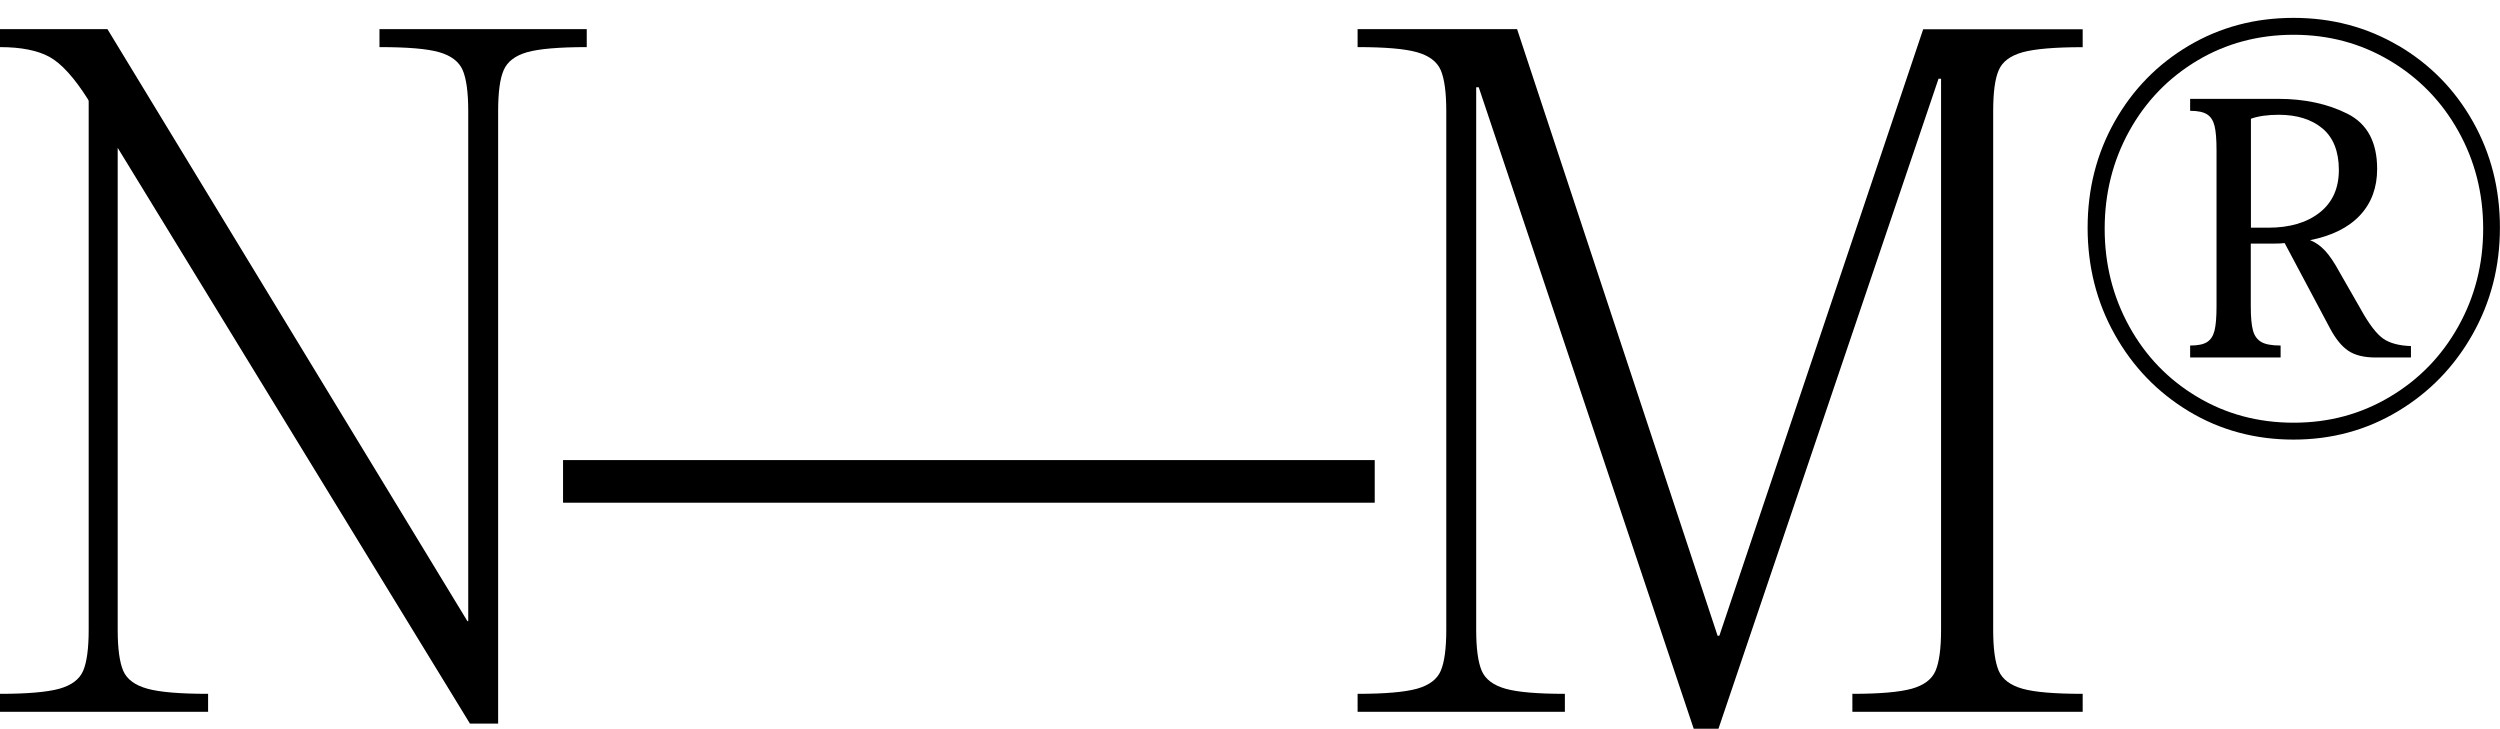
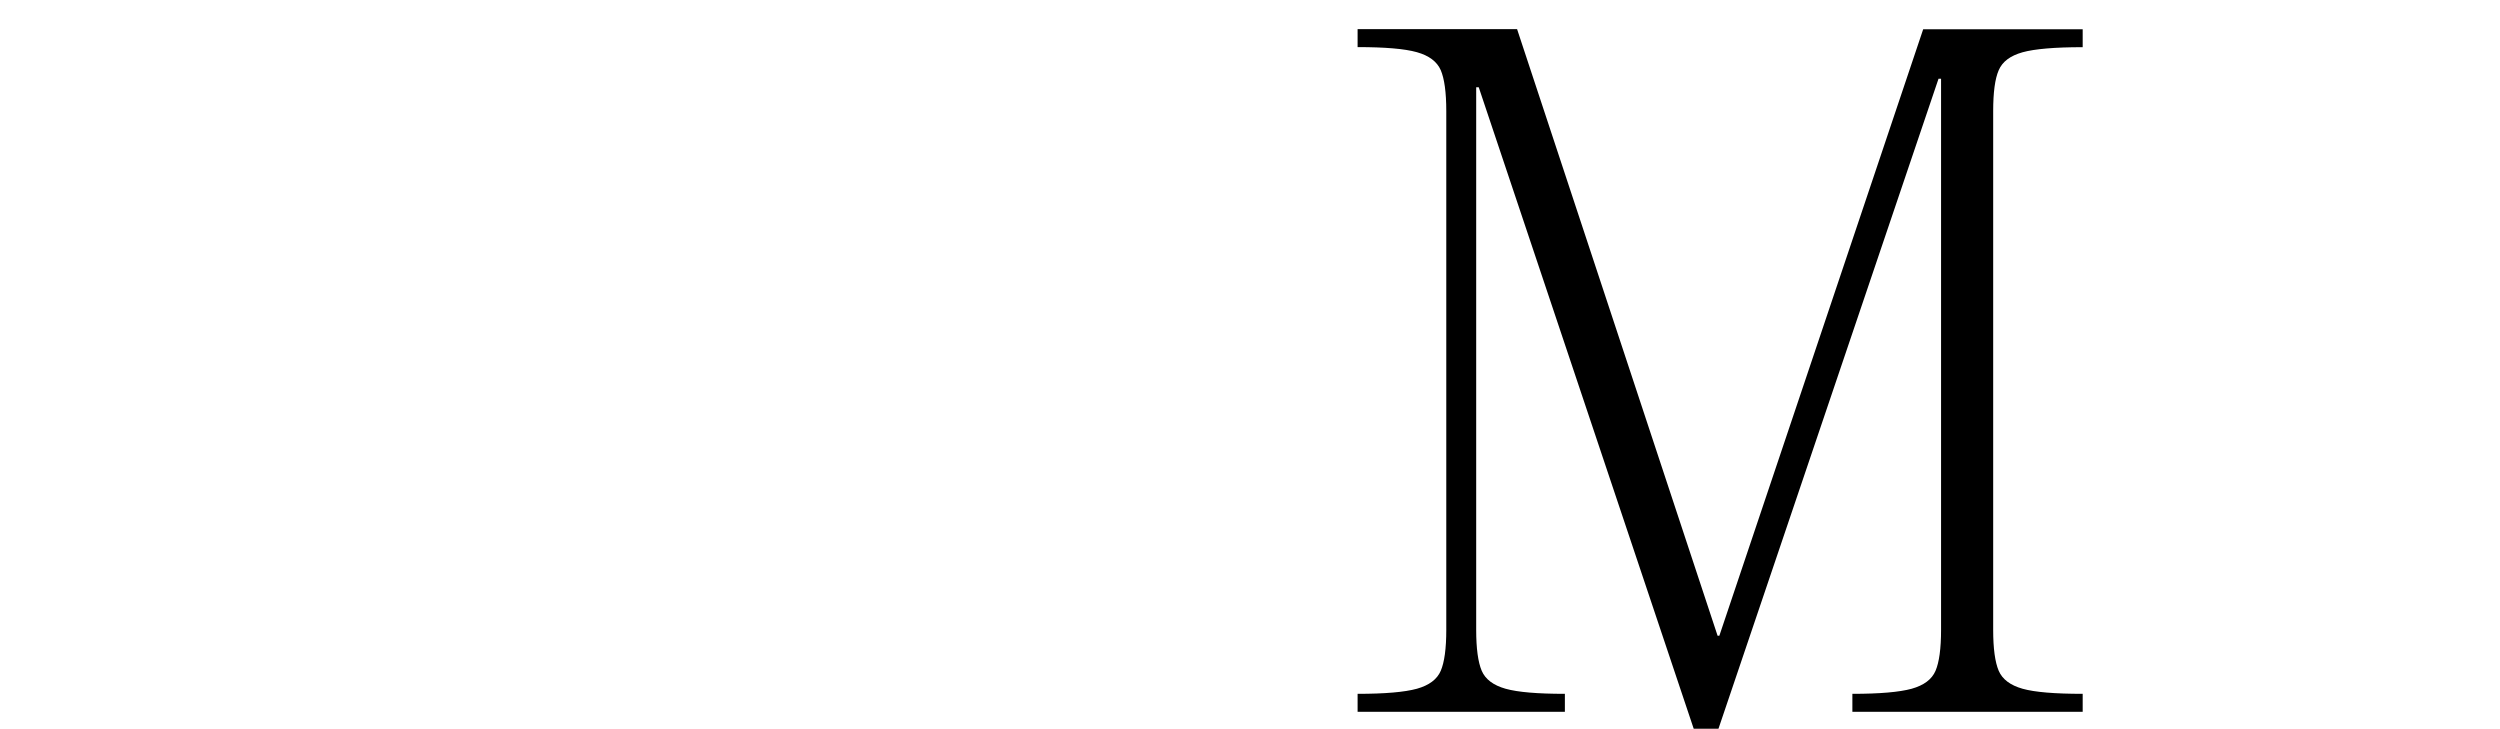
<svg xmlns="http://www.w3.org/2000/svg" id="Layer_1" data-name="Layer 1" width="334.34" height="97.46" viewBox="0 0 334.34 97.46">
-   <path d="m78.49,6.3c-3.73,0-6.39.23-7.99.68-1.6.46-2.64,1.25-3.14,2.4-.5,1.14-.74,2.97-.74,5.48v81.91h-3.77L15.74,19.77v64.46c0,2.51.25,4.33.74,5.48.49,1.14,1.58,1.94,3.25,2.4,1.67.46,4.37.68,8.1.68v2.4H0v-2.4c3.65,0,6.29-.23,7.93-.68,1.63-.46,2.7-1.25,3.19-2.4.49-1.14.74-2.97.74-5.48V13.49l-.11-.23c-1.83-2.89-3.54-4.77-5.13-5.65-1.6-.87-3.8-1.31-6.62-1.31v-2.4h14.37l48.14,79.17h.11V14.86c0-2.51-.25-4.33-.74-5.48-.5-1.14-1.54-1.94-3.14-2.4-1.6-.46-4.26-.68-7.99-.68v-2.4h27.72v2.4Z" />
-   <path d="m183.85,67.23h-108.55v-5.7h108.55v5.7Z" />
  <path d="m229.71,85.02h.23L257.2,3.91h21.33v2.4c-3.73,0-6.41.23-8.04.68-1.64.46-2.7,1.25-3.19,2.4-.5,1.14-.74,2.97-.74,5.48v69.36c0,2.51.25,4.33.74,5.48.49,1.14,1.56,1.94,3.19,2.4,1.63.46,4.32.68,8.04.68v2.4h-30.8v-2.4c3.65,0,6.29-.23,7.93-.68,1.63-.46,2.7-1.25,3.19-2.4.49-1.14.74-2.97.74-5.48V10.53h-.34l-29.43,86.93h-3.31l-28.75-85.79h-.34v72.56c0,2.51.25,4.33.74,5.48.49,1.14,1.56,1.94,3.19,2.4,1.63.46,4.28.68,7.93.68v2.4h-27.72v-2.4c3.65,0,6.29-.23,7.93-.68,1.63-.46,2.7-1.25,3.19-2.4.49-1.14.74-2.97.74-5.48V14.86c0-2.51-.25-4.33-.74-5.48-.5-1.14-1.56-1.94-3.19-2.4-1.64-.46-4.28-.68-7.93-.68v-2.4h21.33l26.81,81.11Z" />
-   <path d="m320.77,6.11c4.21,2.48,7.53,5.86,9.94,10.14,2.42,4.28,3.62,9.01,3.62,14.2s-1.22,9.94-3.66,14.27c-2.44,4.32-5.76,7.75-9.98,10.28-4.21,2.53-8.87,3.79-13.97,3.79s-9.81-1.26-14-3.79c-4.19-2.53-7.49-5.95-9.91-10.28-2.42-4.32-3.62-9.08-3.62-14.27s1.21-9.92,3.62-14.2c2.42-4.28,5.72-7.66,9.91-10.14,4.19-2.48,8.86-3.72,14-3.72s9.82,1.24,14.03,3.72Zm-1.16,46.96c3.88-2.3,6.93-5.44,9.15-9.41,2.22-3.97,3.33-8.32,3.33-13.07s-1.11-9.1-3.33-13.07c-2.22-3.97-5.27-7.1-9.15-9.41-3.88-2.31-8.17-3.46-12.87-3.46s-9.05,1.15-12.9,3.46c-3.86,2.31-6.88,5.44-9.08,9.41-2.19,3.97-3.29,8.33-3.29,13.07s1.1,9.1,3.29,13.07c2.19,3.97,5.22,7.11,9.08,9.41,3.86,2.31,8.16,3.46,12.9,3.46s8.99-1.15,12.87-3.46Zm-3.89-11.71c1.11,2,2.11,3.3,2.99,3.92.89.62,2.13.95,3.72,1v1.53h-4.72c-1.55,0-2.77-.3-3.66-.9-.89-.6-1.71-1.61-2.46-3.03l-6.05-11.37c-.31.04-.84.07-1.6.07h-2.93v8.38c0,1.46.1,2.55.3,3.26.2.71.58,1.22,1.13,1.53.55.31,1.41.46,2.56.46v1.6h-12.1v-1.6c1.02,0,1.77-.15,2.26-.46.49-.31.82-.82,1-1.53.18-.71.27-1.8.27-3.26v-20.88c0-1.46-.09-2.55-.27-3.26-.18-.71-.51-1.22-1-1.53-.49-.31-1.24-.47-2.26-.47v-1.6h11.77c3.55,0,6.64.67,9.28,2,2.64,1.33,3.96,3.79,3.96,7.38,0,2.48-.76,4.55-2.29,6.19-1.53,1.64-3.76,2.75-6.68,3.33.71.27,1.37.73,2,1.4.62.67,1.26,1.62,1.93,2.86l2.86,4.99Zm-12.37-10.91c2.88,0,5.18-.68,6.88-2.03,1.71-1.35,2.56-3.25,2.56-5.69s-.73-4.33-2.19-5.55c-1.46-1.22-3.42-1.83-5.85-1.83-1.51,0-2.75.18-3.72.53v14.57h2.33Z" />
</svg>